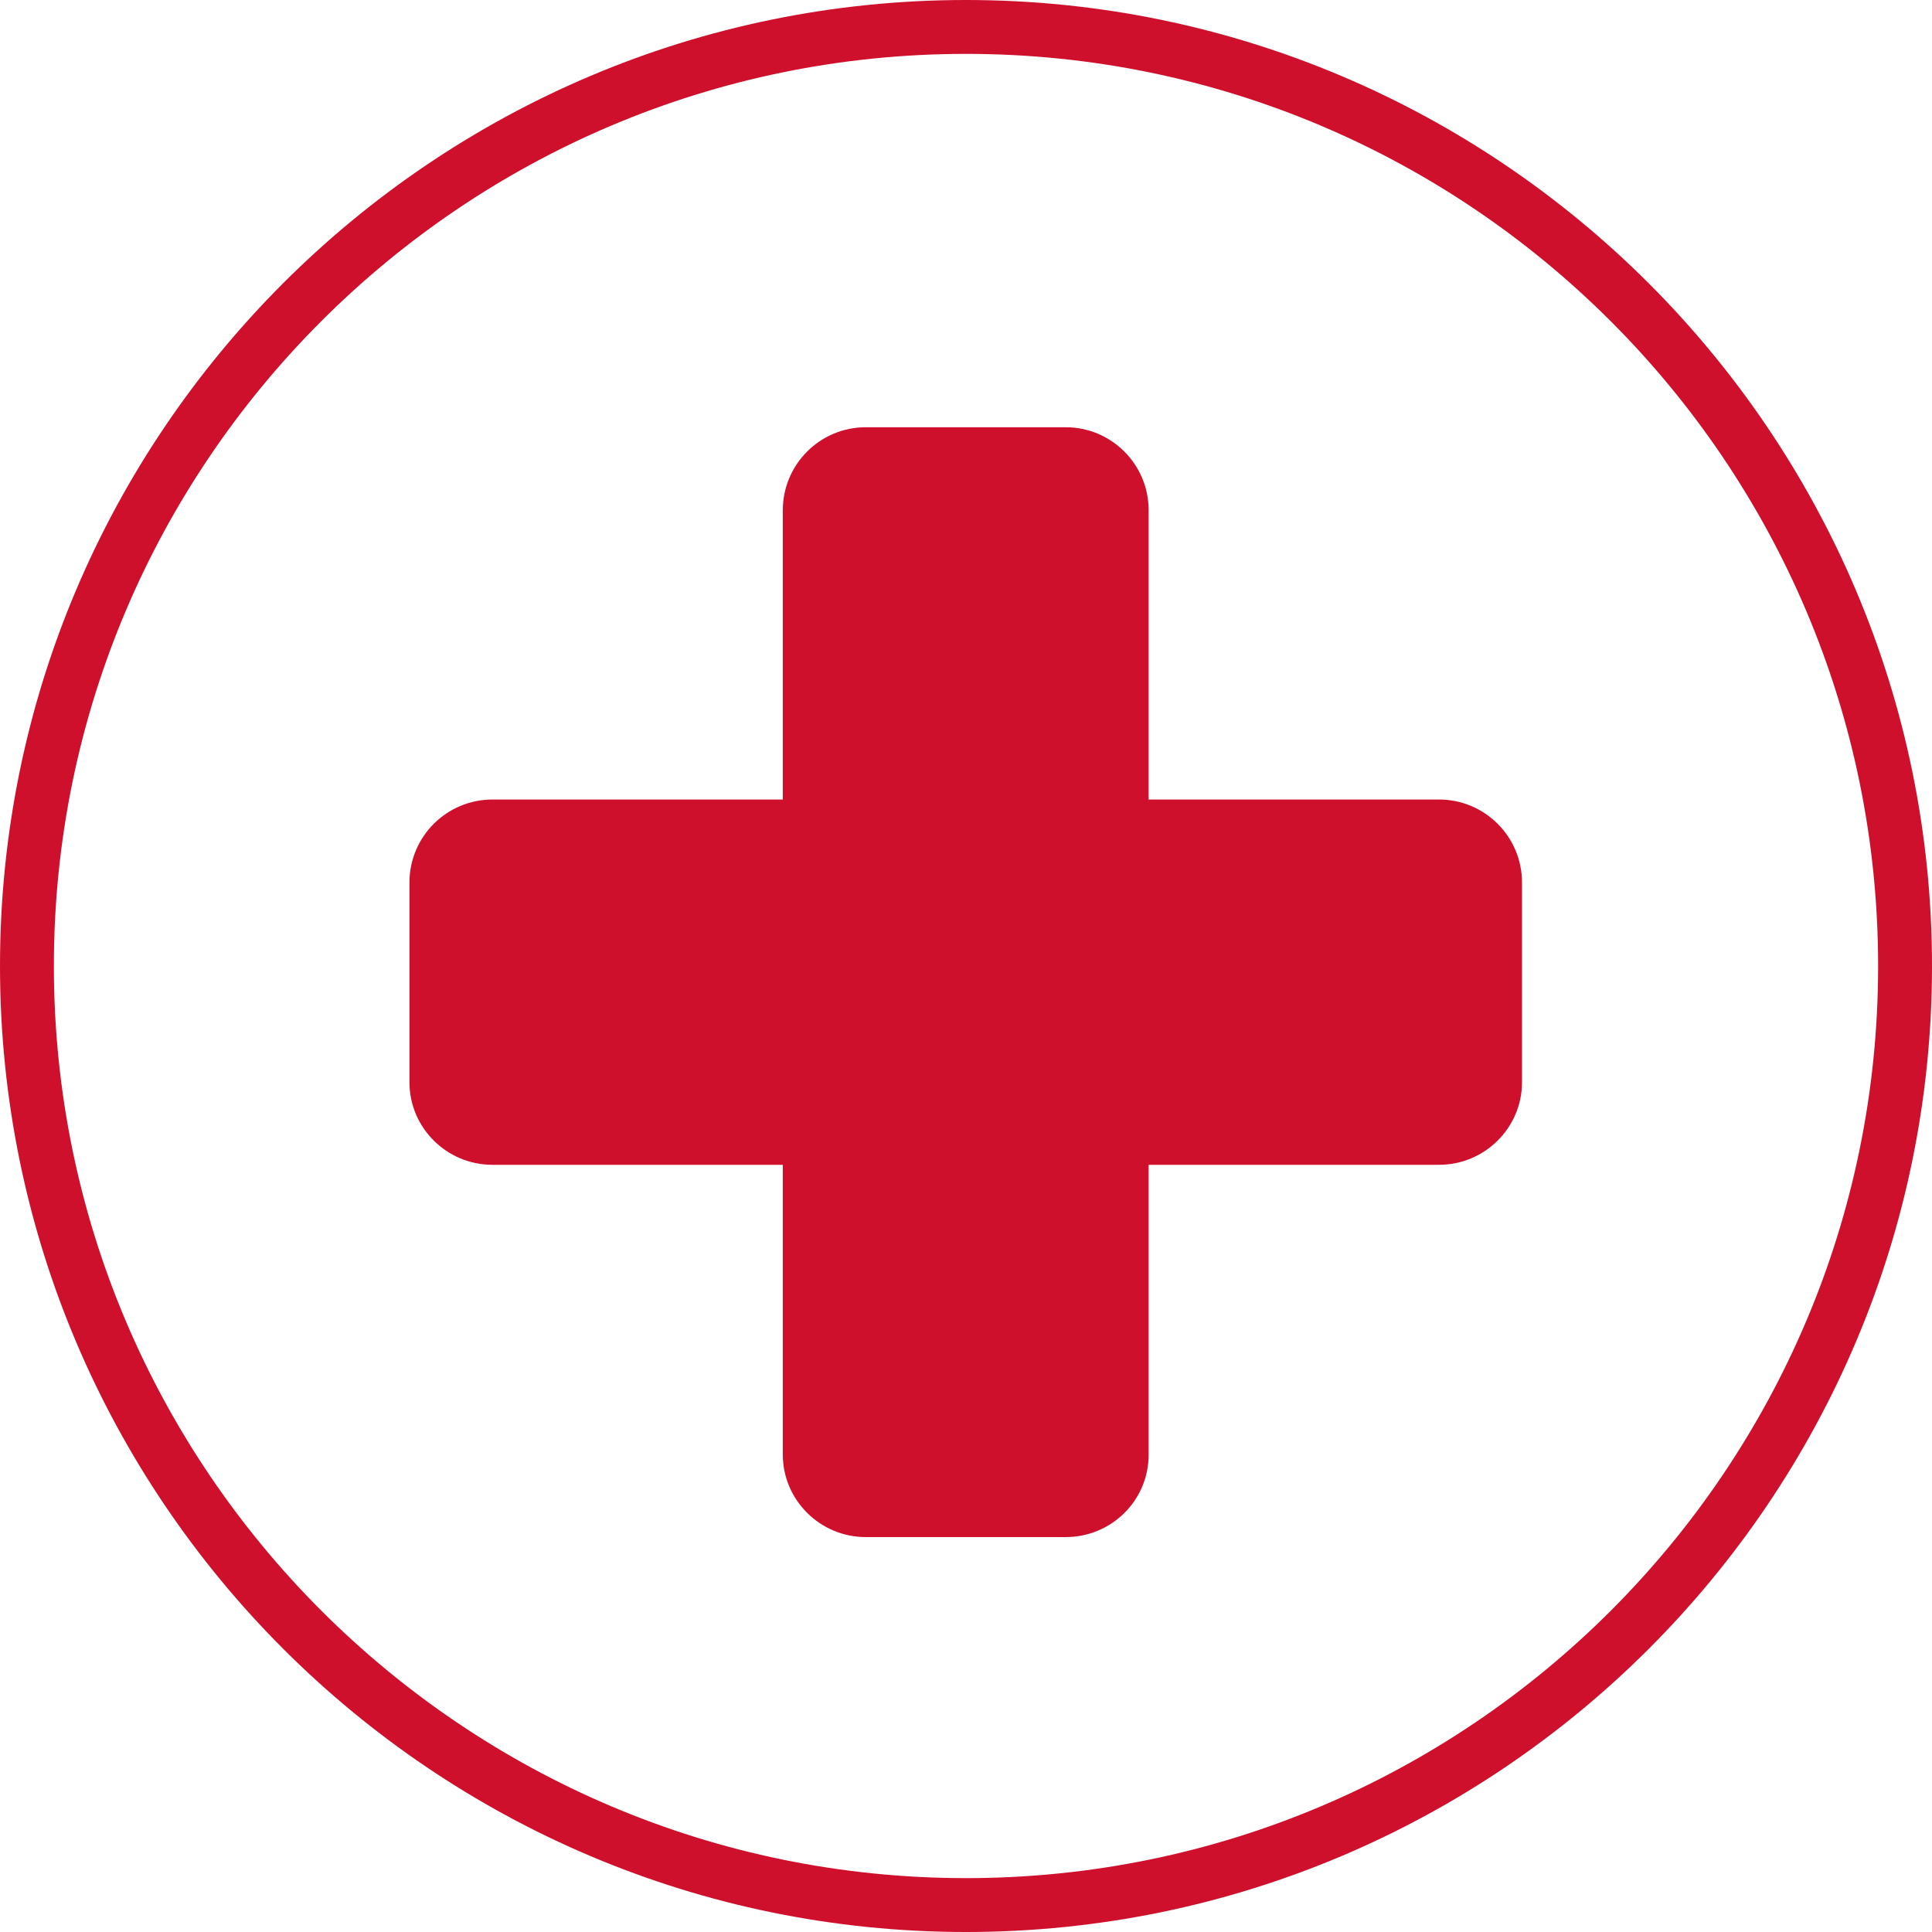
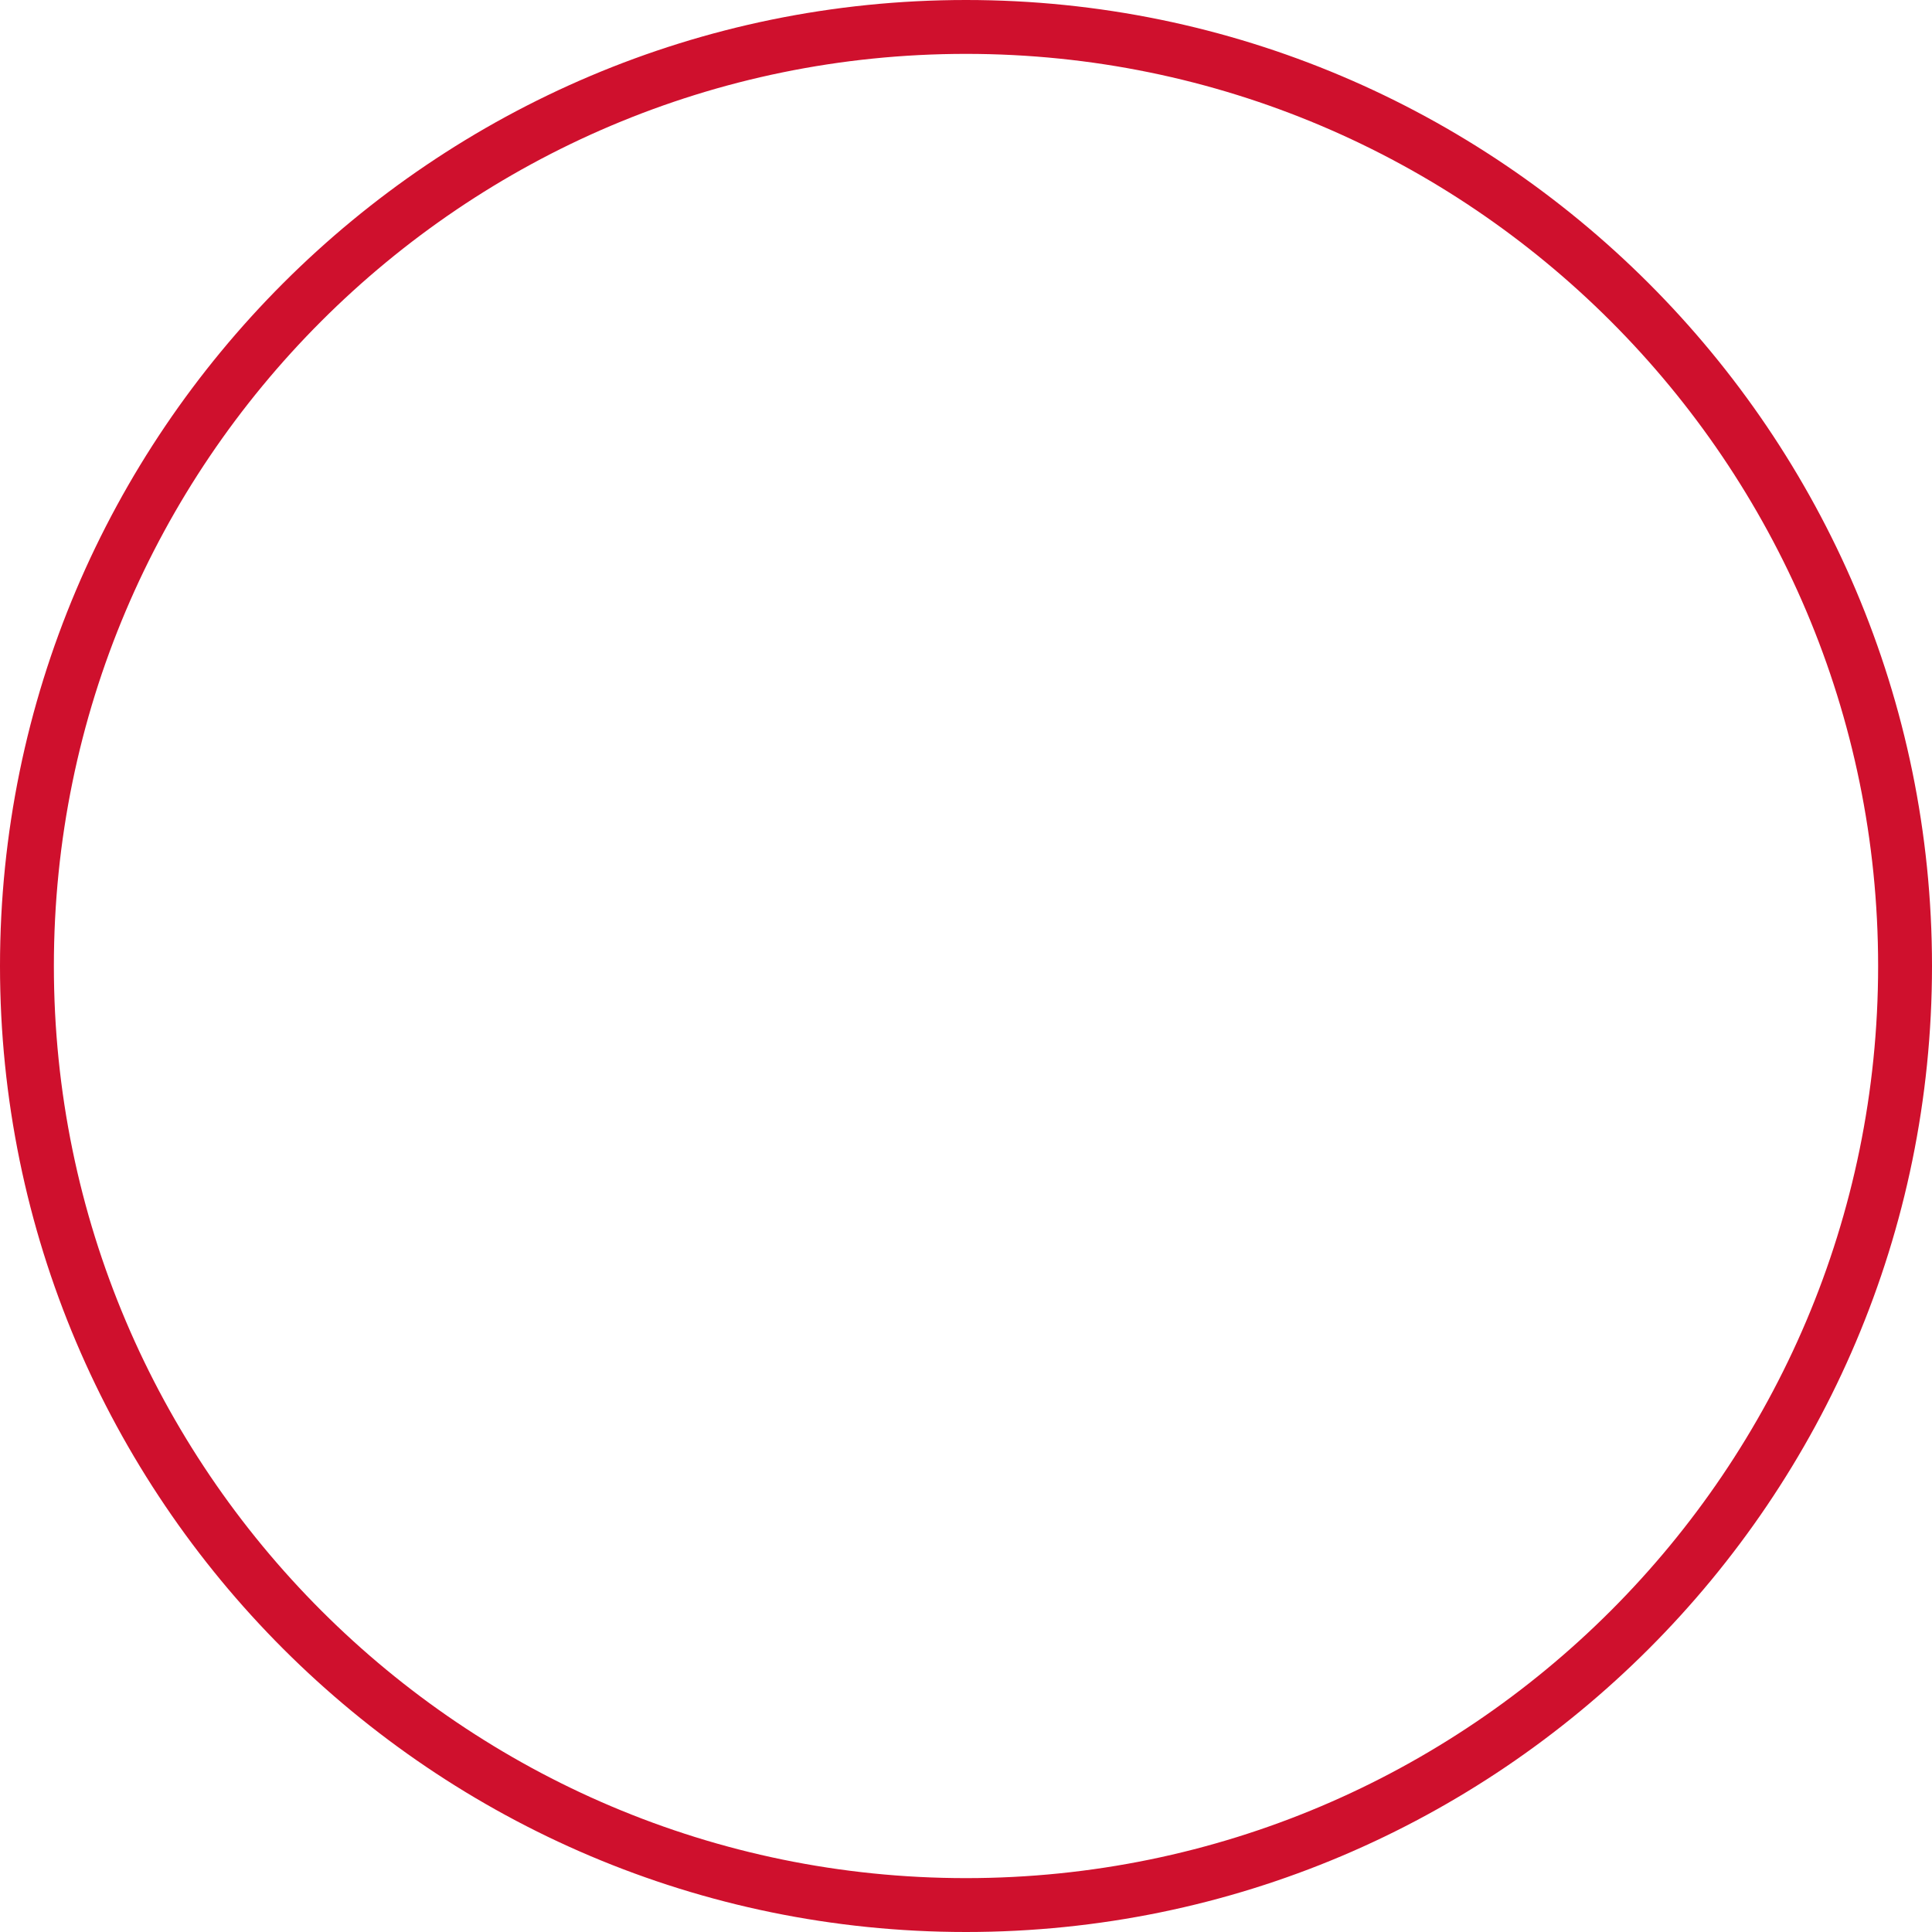
<svg xmlns="http://www.w3.org/2000/svg" id="Layer_2" viewBox="0 0 35.86 35.86">
  <defs>
    <style>
      .cls-1 {
        fill: #cf102d;
      }
    </style>
  </defs>
  <g id="Layer_1-2" data-name="Layer_1">
    <g>
-       <path class="cls-1" d="M17.93,0C8.04,0,0,8.04,0,17.93s8.04,17.93,17.93,17.93,17.93-8.04,17.93-17.93S27.81,0,17.93,0ZM17.93,34.86c-9.33,0-16.93-7.59-16.93-16.93S8.59,1,17.93,1s16.93,7.59,16.93,16.93-7.59,16.93-16.93,16.93Z" />
-       <path class="cls-1" d="M28.25,20.09c0,.84-.69,1.53-1.54,1.53h-5.39v5.38c0,.85-.69,1.53-1.54,1.53h-3.71c-.85,0-1.54-.69-1.54-1.53v-5.38h-5.39c-.85,0-1.54-.69-1.54-1.53v-3.71c0-.85.69-1.54,1.54-1.54h5.39v-5.37c0-.85.69-1.54,1.54-1.54h3.71c.85,0,1.54.69,1.54,1.54v5.37h5.39c.85,0,1.54.69,1.54,1.54v3.71Z" />
+       <path class="cls-1" d="M17.93,0C8.04,0,0,8.04,0,17.93s8.04,17.93,17.93,17.93,17.93-8.04,17.93-17.93S27.81,0,17.93,0ZM17.93,34.86c-9.33,0-16.93-7.59-16.93-16.93S8.59,1,17.93,1s16.93,7.59,16.93,16.93-7.59,16.93-16.93,16.93" />
    </g>
  </g>
</svg>